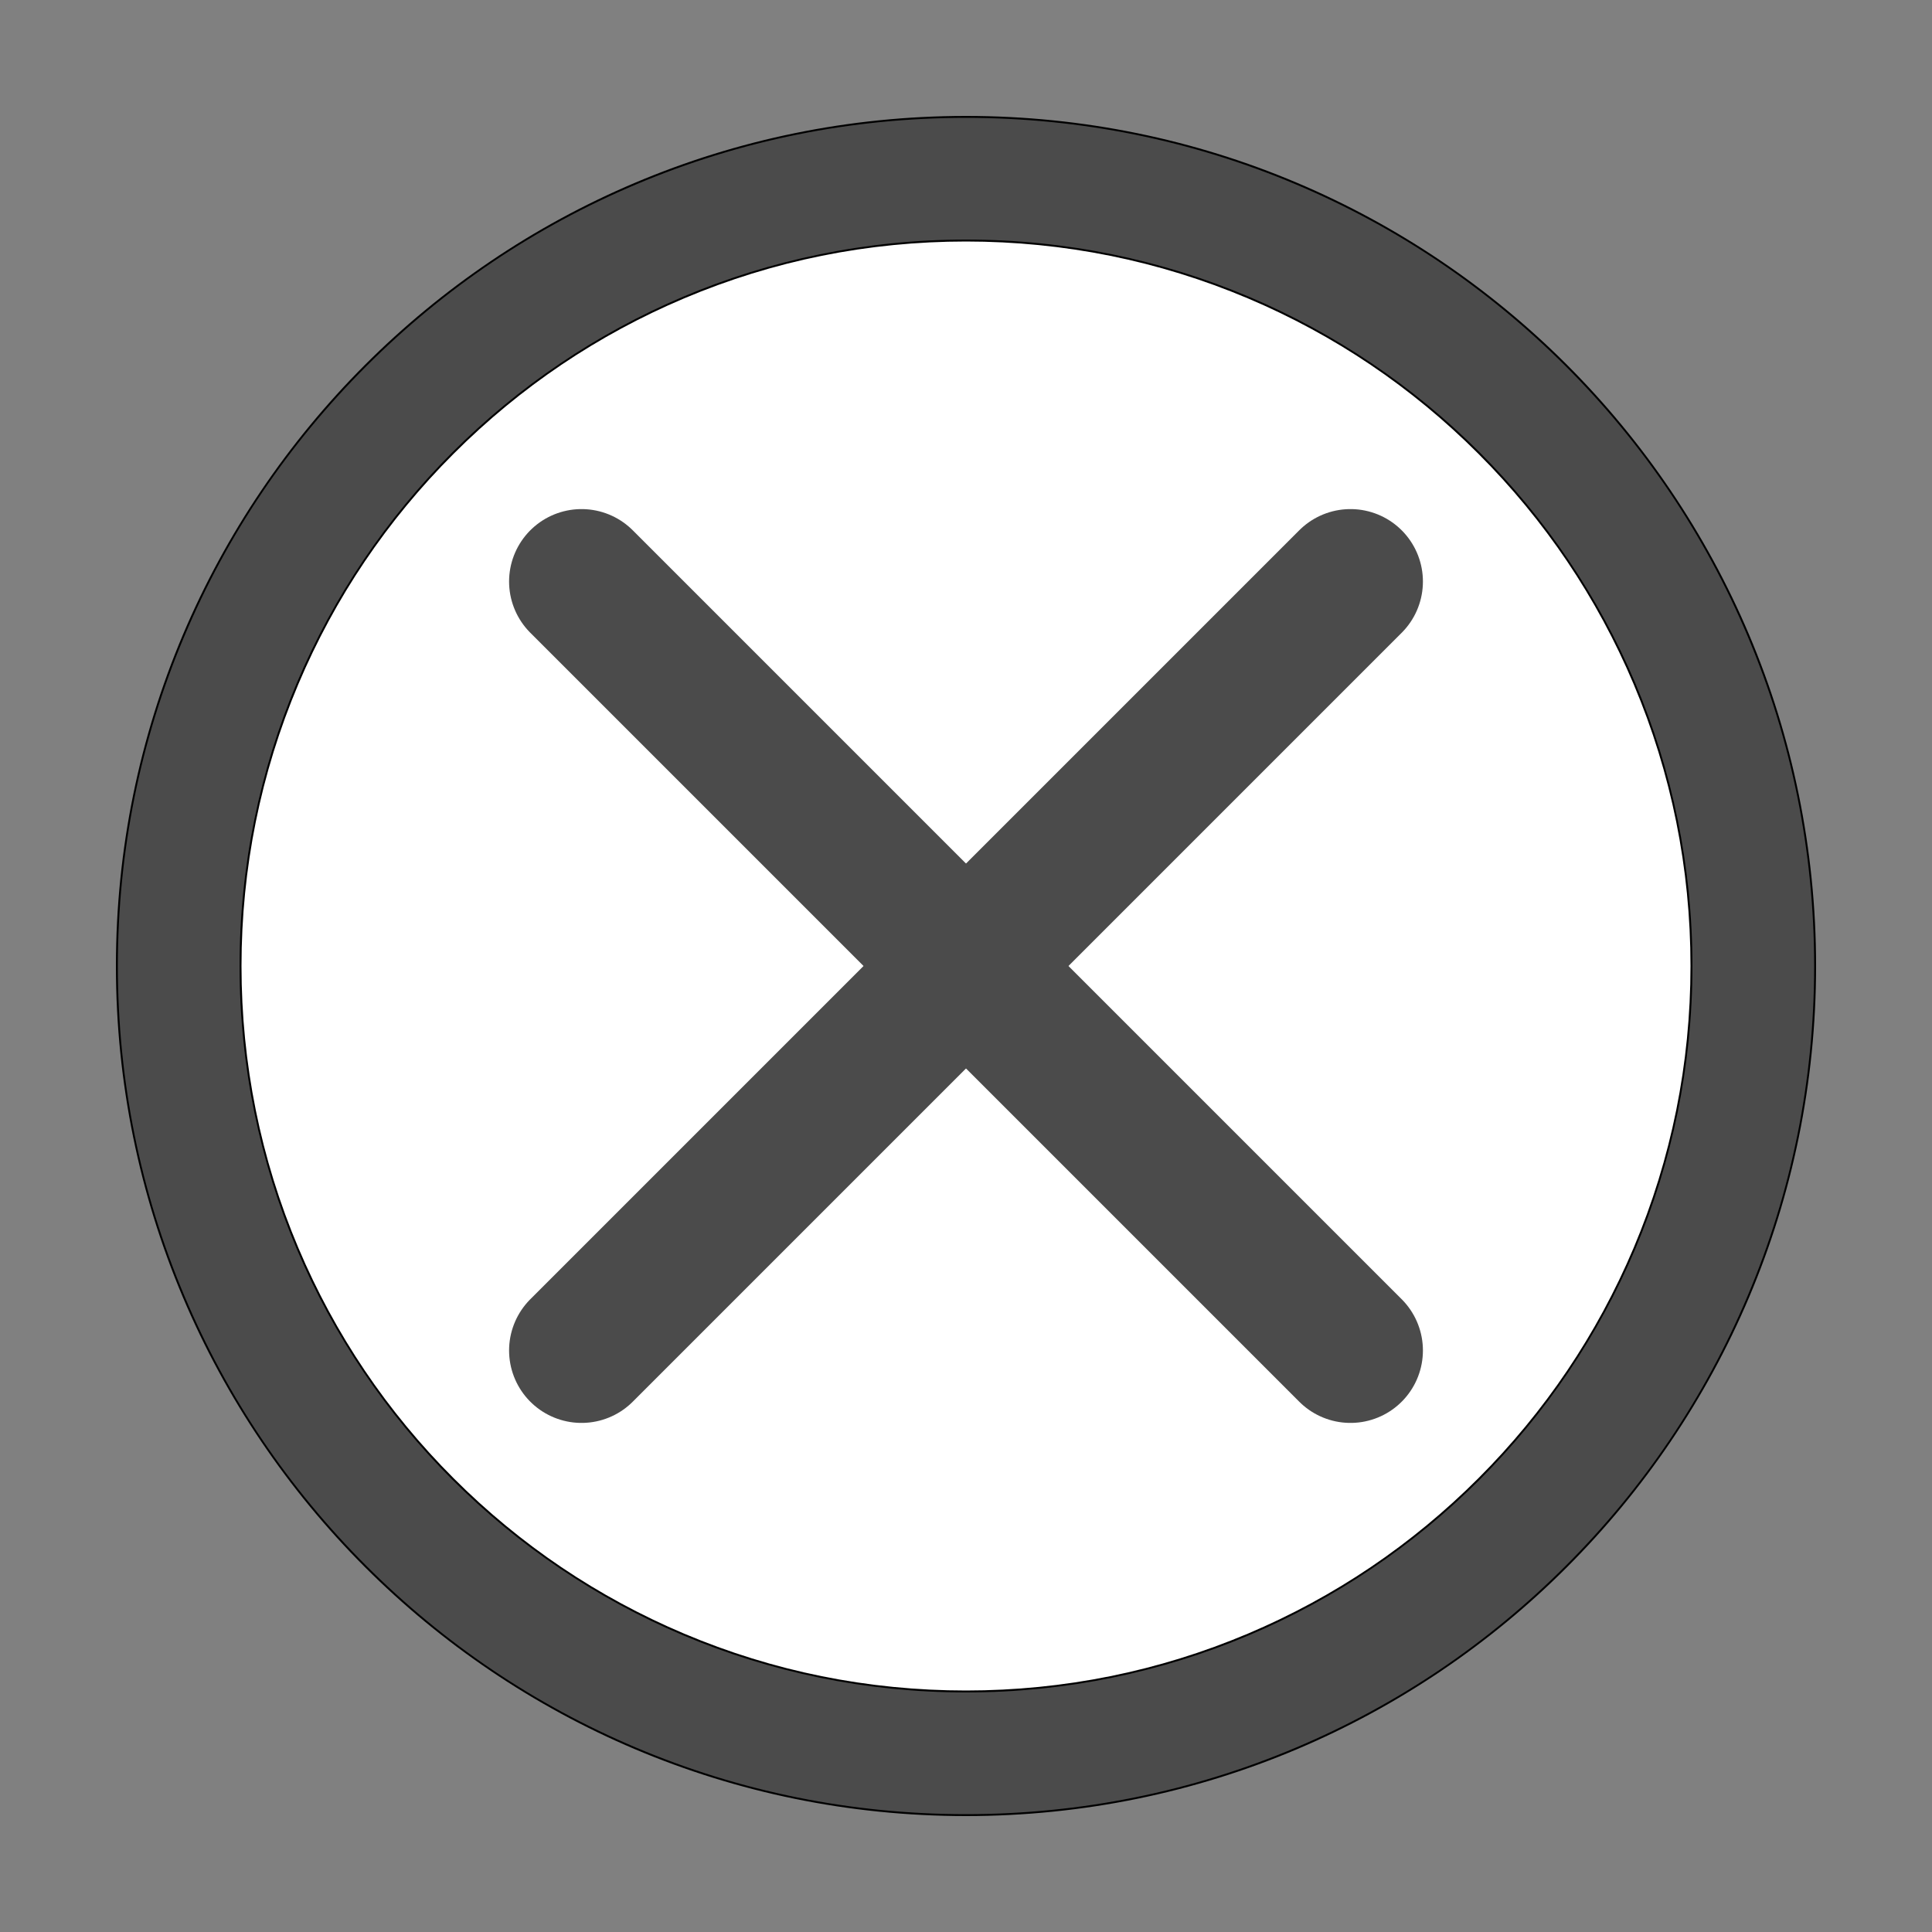
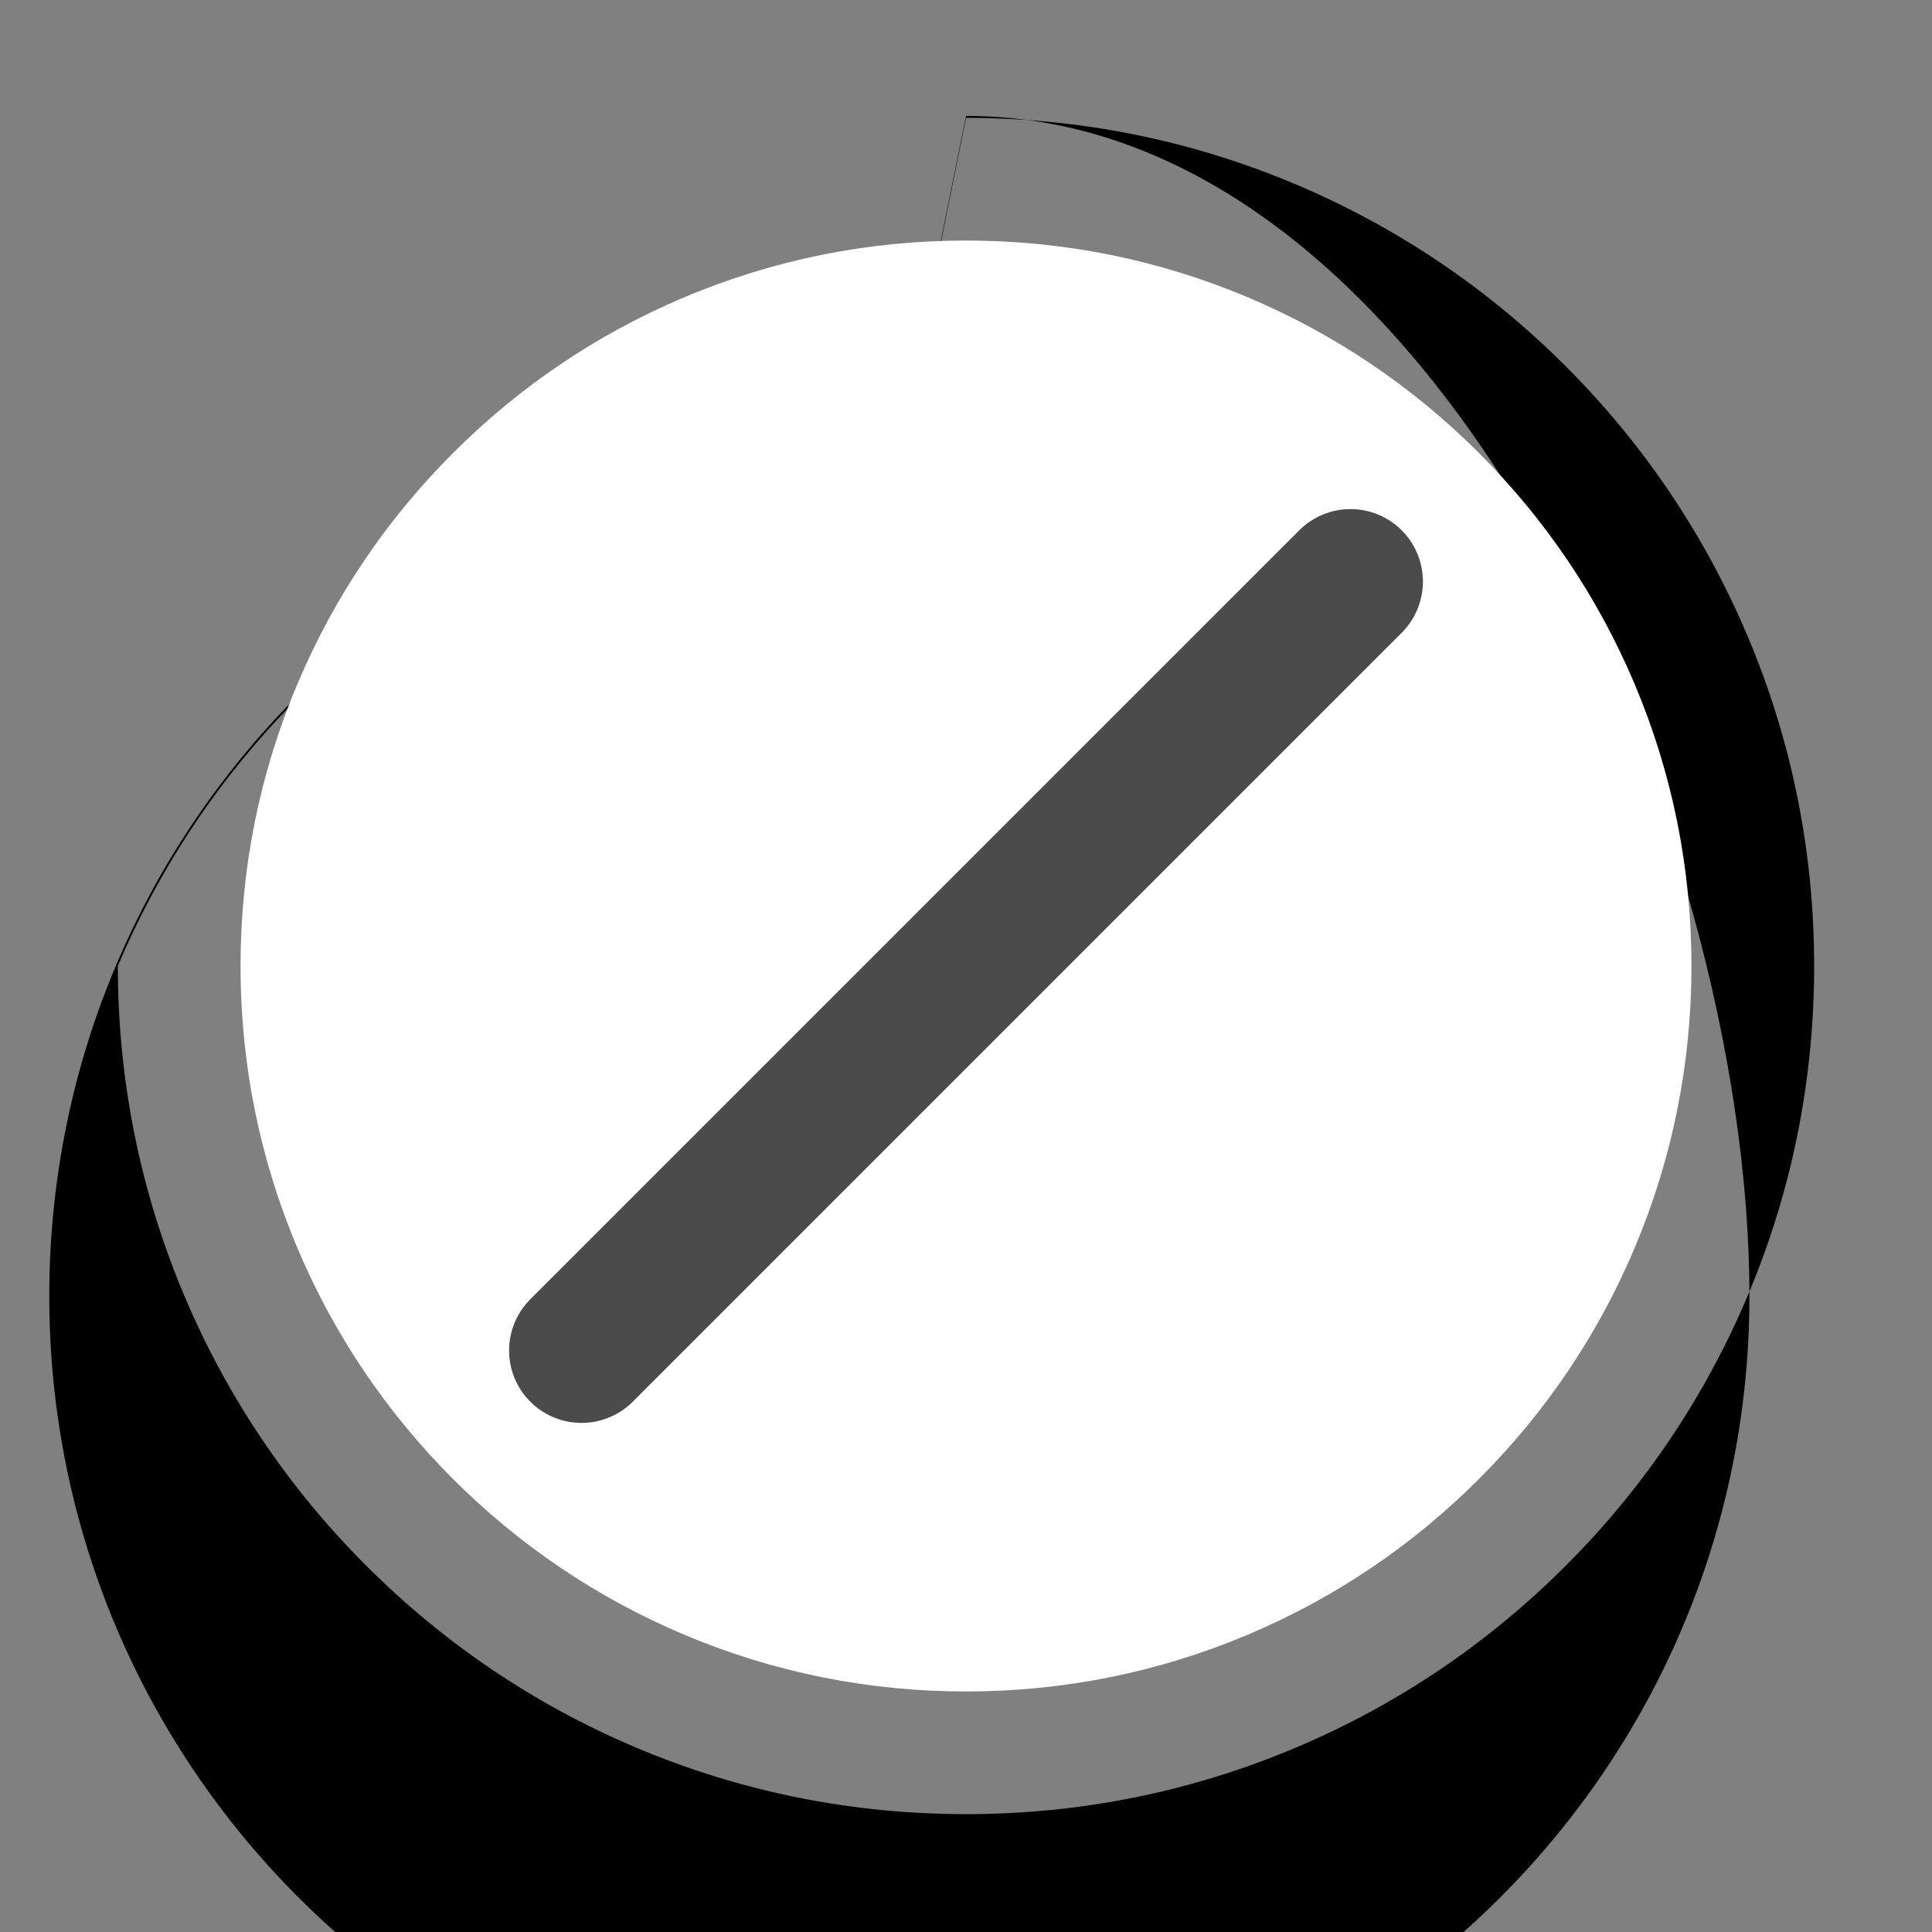
<svg xmlns="http://www.w3.org/2000/svg" id="Calque_1" data-name="Calque 1" viewBox="0 0 1000 1000">
  <rect x="0" y="0" width="1000" height="1000" fill="#808080" stroke="none" />
  <g>
-     <path d="M500,939.5c-59.333,0-116.89-11.62-171.073-34.538-52.335-22.136-99.337-53.825-139.7-94.188s-72.053-87.365-94.188-139.7c-22.918-54.184-34.538-111.741-34.538-171.073s11.62-116.89,34.538-171.073c22.136-52.335,53.825-99.337,94.188-139.7s87.365-72.053,139.7-94.188c54.184-22.918,111.741-34.538,171.073-34.538s116.89,11.62,171.073,34.538c52.335,22.136,99.337,53.825,139.7,94.188s72.053,87.365,94.188,139.7c22.918,54.184,34.538,111.741,34.538,171.073s-11.62,116.89-34.538,171.073c-22.136,52.335-53.825,99.337-94.188,139.7s-87.365,72.053-139.7,94.188c-54.184,22.918-111.741,34.538-171.073,34.538Z" style="fill: #4b4b4b;" />
-     <path d="M500,61c59.265,0,116.757,11.607,170.878,34.498,52.276,22.111,99.224,53.764,139.542,94.082,40.317,40.317,71.971,87.266,94.082,139.542,22.891,54.121,34.498,111.613,34.498,170.878s-11.607,116.757-34.498,170.878c-22.111,52.276-53.764,99.224-94.082,139.542-40.317,40.317-87.266,71.971-139.542,94.082-54.121,22.891-111.613,34.498-170.878,34.498s-116.757-11.607-170.878-34.498c-52.276-22.111-99.224-53.764-139.542-94.082-40.317-40.317-71.971-87.266-94.082-139.542-22.891-54.121-34.498-111.613-34.498-170.878s11.607-116.757,34.498-170.878c22.111-52.276,53.764-99.224,94.082-139.542s87.266-71.971,139.542-94.082c54.121-22.891,111.613-34.498,170.878-34.498m0-1c-243.005,0-440,196.995-440,440s196.995,440,440,440,440-196.995,440-440S743.005,60,500,60h0Z" />
+     <path d="M500,61c59.265,0,116.757,11.607,170.878,34.498,52.276,22.111,99.224,53.764,139.542,94.082,40.317,40.317,71.971,87.266,94.082,139.542,22.891,54.121,34.498,111.613,34.498,170.878s-11.607,116.757-34.498,170.878c-22.111,52.276-53.764,99.224-94.082,139.542-40.317,40.317-87.266,71.971-139.542,94.082-54.121,22.891-111.613,34.498-170.878,34.498s-116.757-11.607-170.878-34.498c-52.276-22.111-99.224-53.764-139.542-94.082-40.317-40.317-71.971-87.266-94.082-139.542-22.891-54.121-34.498-111.613-34.498-170.878c22.111-52.276,53.764-99.224,94.082-139.542s87.266-71.971,139.542-94.082c54.121-22.891,111.613-34.498,170.878-34.498m0-1c-243.005,0-440,196.995-440,440s196.995,440,440,440,440-196.995,440-440S743.005,60,500,60h0Z" />
  </g>
  <g>
    <path d="M500,875.5c-50.692,0-99.868-9.928-146.162-29.509-44.714-18.912-84.872-45.987-119.357-80.473s-61.561-74.643-80.473-119.357c-19.58-46.293-29.508-95.469-29.508-146.161s9.928-99.868,29.508-146.162c18.913-44.714,45.988-84.872,80.473-119.357s74.643-61.561,119.357-80.473c46.293-19.58,95.469-29.508,146.162-29.508s99.868,9.928,146.161,29.508c44.715,18.913,84.872,45.988,119.357,80.473s61.561,74.643,80.473,119.357c19.581,46.293,29.509,95.469,29.509,146.162s-9.928,99.868-29.509,146.161c-18.912,44.715-45.987,84.872-80.473,119.357s-74.643,61.561-119.357,80.473c-46.293,19.581-95.469,29.509-146.161,29.509Z" style="fill: #fff;" />
-     <path d="M500,125c50.625,0,99.735,9.915,145.967,29.469,44.655,18.887,84.759,45.926,119.198,80.366,34.44,34.44,61.479,74.544,80.366,119.198,19.554,46.231,29.469,95.342,29.469,145.967s-9.915,99.735-29.469,145.967c-18.887,44.655-45.926,84.759-80.366,119.198-34.44,34.44-74.544,61.479-119.198,80.366-46.231,19.554-95.341,29.469-145.967,29.469s-99.735-9.915-145.967-29.469c-44.655-18.887-84.759-45.926-119.198-80.366-34.44-34.44-61.479-74.544-80.366-119.198-19.554-46.231-29.469-95.341-29.469-145.967s9.915-99.735,29.469-145.967c18.887-44.655,45.926-84.759,80.366-119.198,34.44-34.44,74.544-61.479,119.198-80.366,46.231-19.554,95.342-29.469,145.967-29.469m0-1c-207.659,0-376,168.341-376,376s168.341,376,376,376,376-168.341,376-376S707.659,124,500,124h0Z" />
  </g>
  <line x1="301" y1="699" x2="699" y2="301" style="fill: none; stroke: #4b4b4b; stroke-linecap: round; stroke-miterlimit: 10; stroke-width: 75px;" />
-   <line x1="699" y1="699" x2="301" y2="301" style="fill: none; stroke: #4b4b4b; stroke-linecap: round; stroke-miterlimit: 10; stroke-width: 75px;" />
</svg>